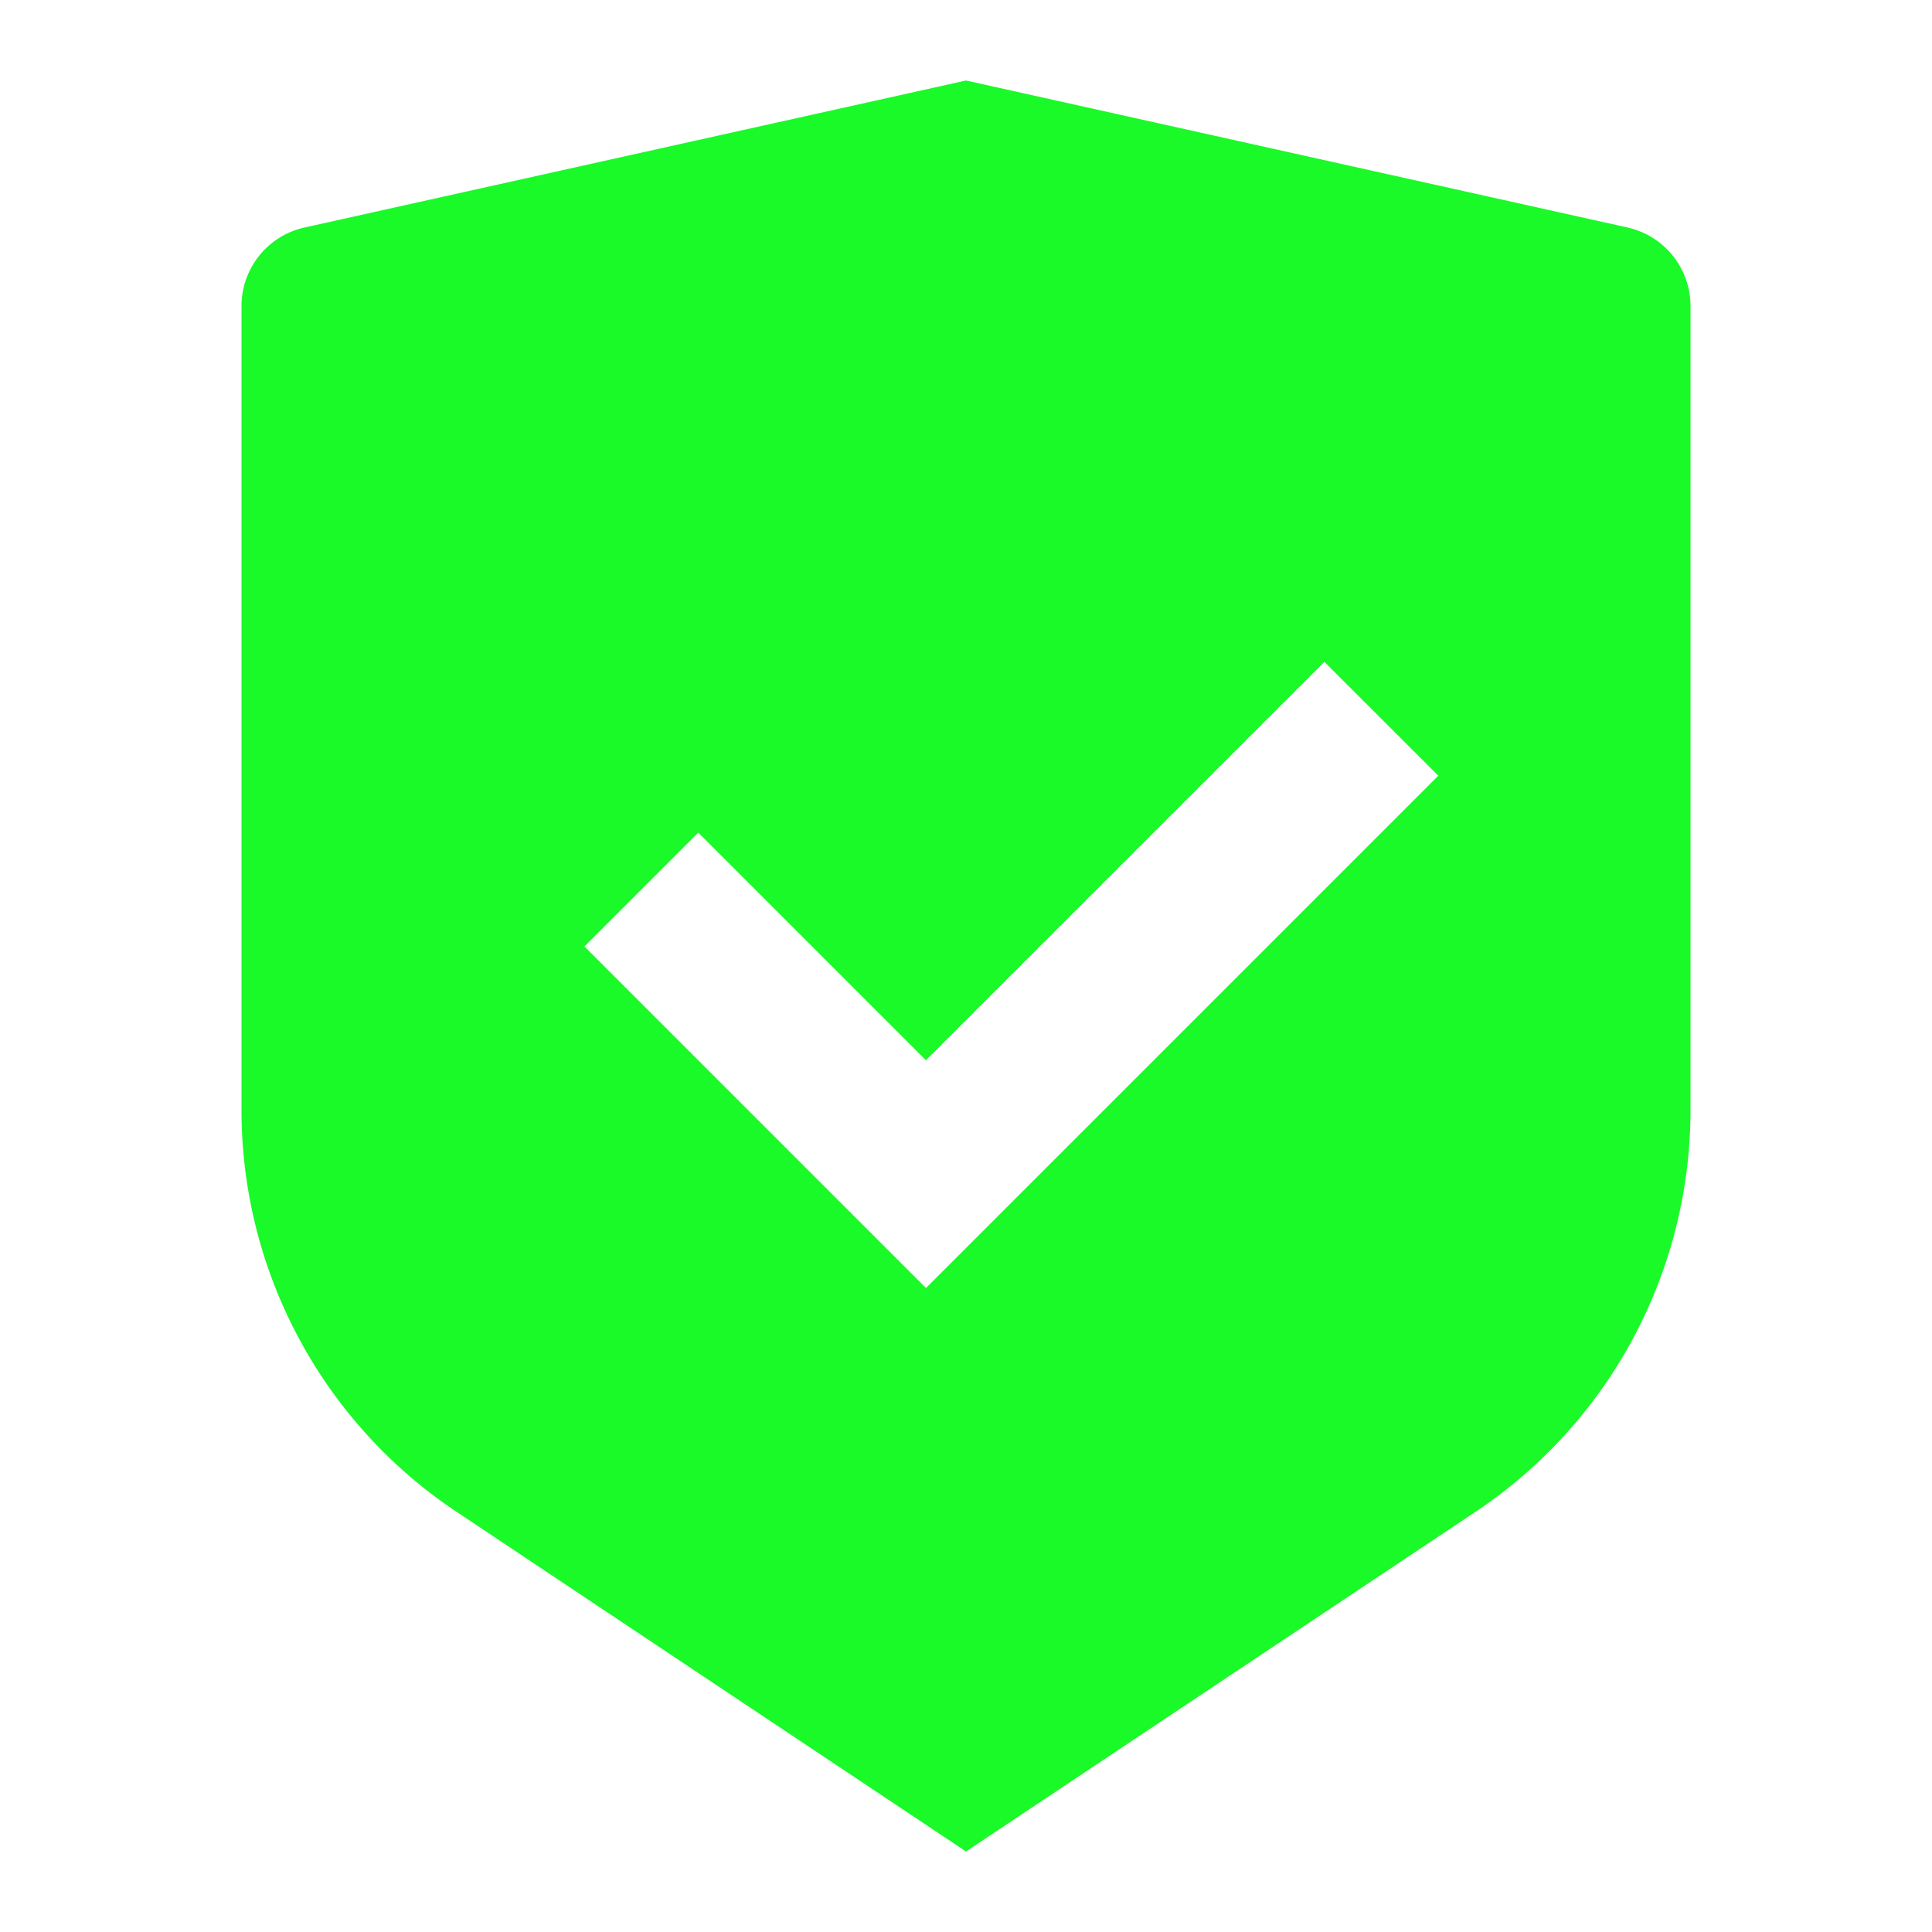
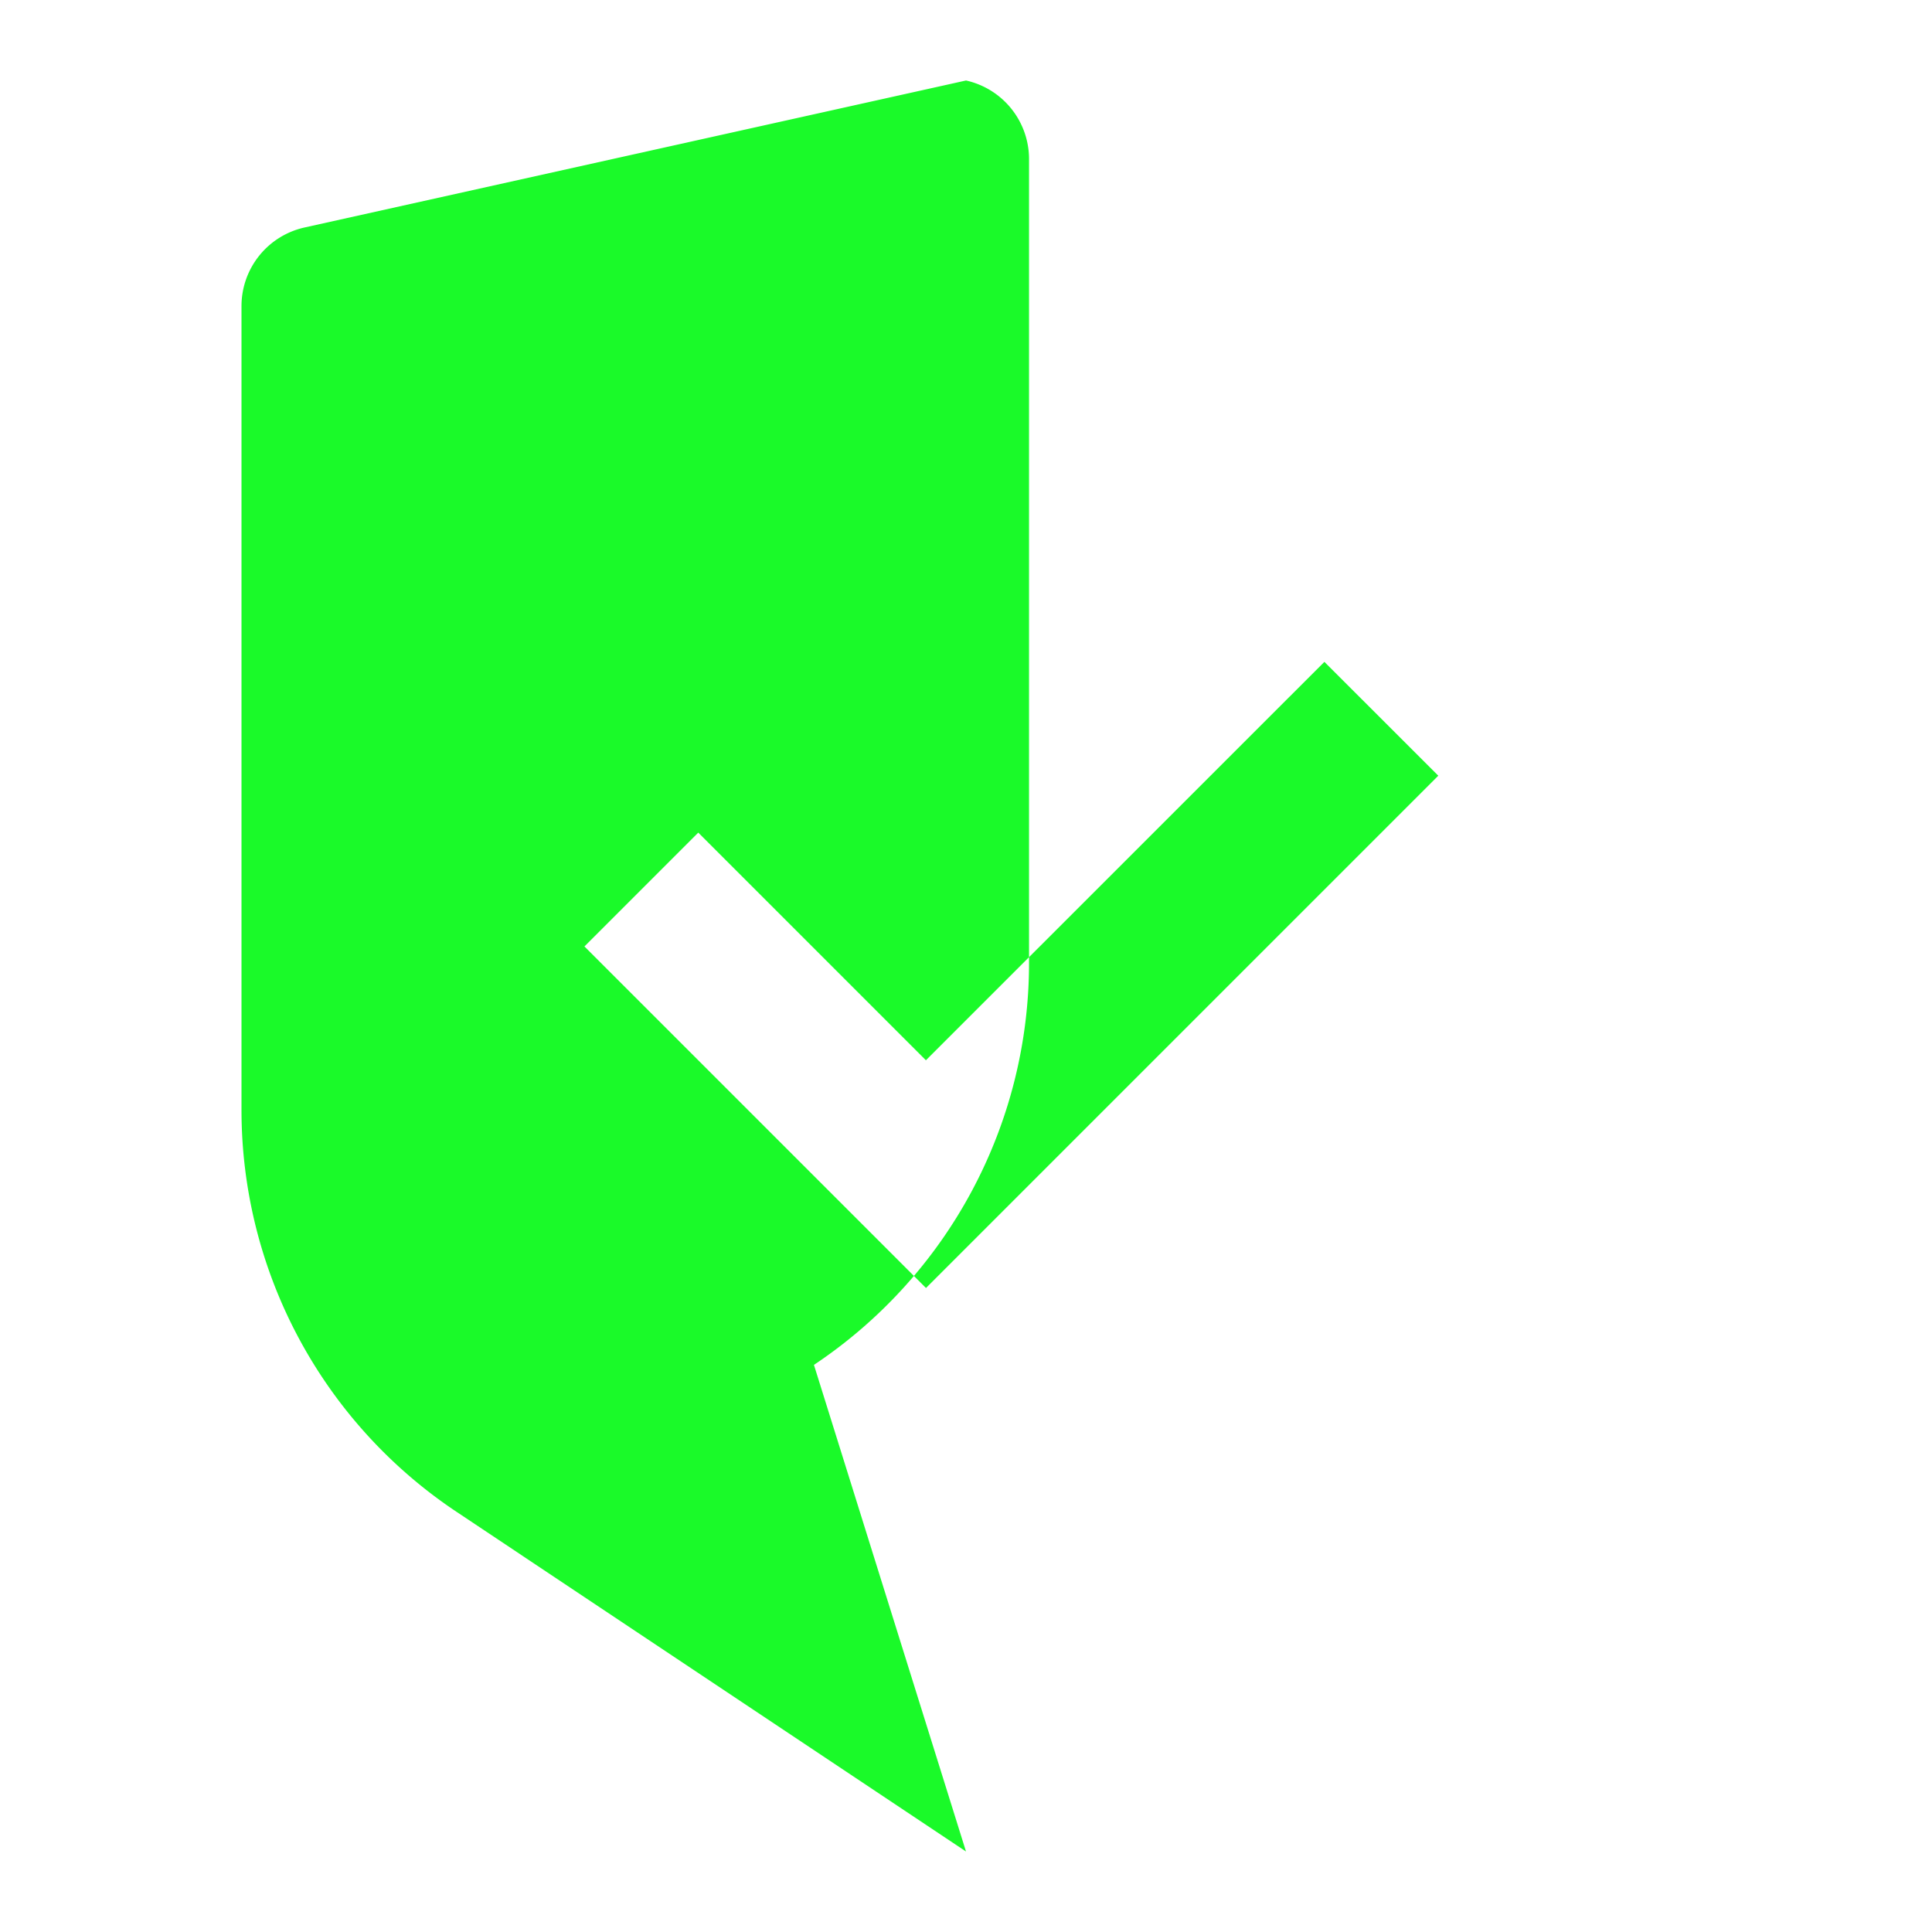
<svg xmlns="http://www.w3.org/2000/svg" class="icon" width="200px" height="200.00px" viewBox="0 0 1024 1024" version="1.1">
-   <path fill="#1afa29" d="M512 42.667l350.592 77.909a42.667 42.667 0 0 1 33.408 41.643v426.112a256 256 0 0 1-114.005 212.992L512 981.333l-269.995-180.011A255.915 255.915 0 0 1 128 588.373V162.219a42.667 42.667 0 0 1 33.408-41.643L512 42.667z m189.952 308.139l-211.2 211.157-120.661-120.661-60.331 60.331L490.795 682.667l271.531-271.531-60.373-60.331z" />
+   <path fill="#1afa29" d="M512 42.667a42.667 42.667 0 0 1 33.408 41.643v426.112a256 256 0 0 1-114.005 212.992L512 981.333l-269.995-180.011A255.915 255.915 0 0 1 128 588.373V162.219a42.667 42.667 0 0 1 33.408-41.643L512 42.667z m189.952 308.139l-211.2 211.157-120.661-120.661-60.331 60.331L490.795 682.667l271.531-271.531-60.373-60.331z" />
</svg>